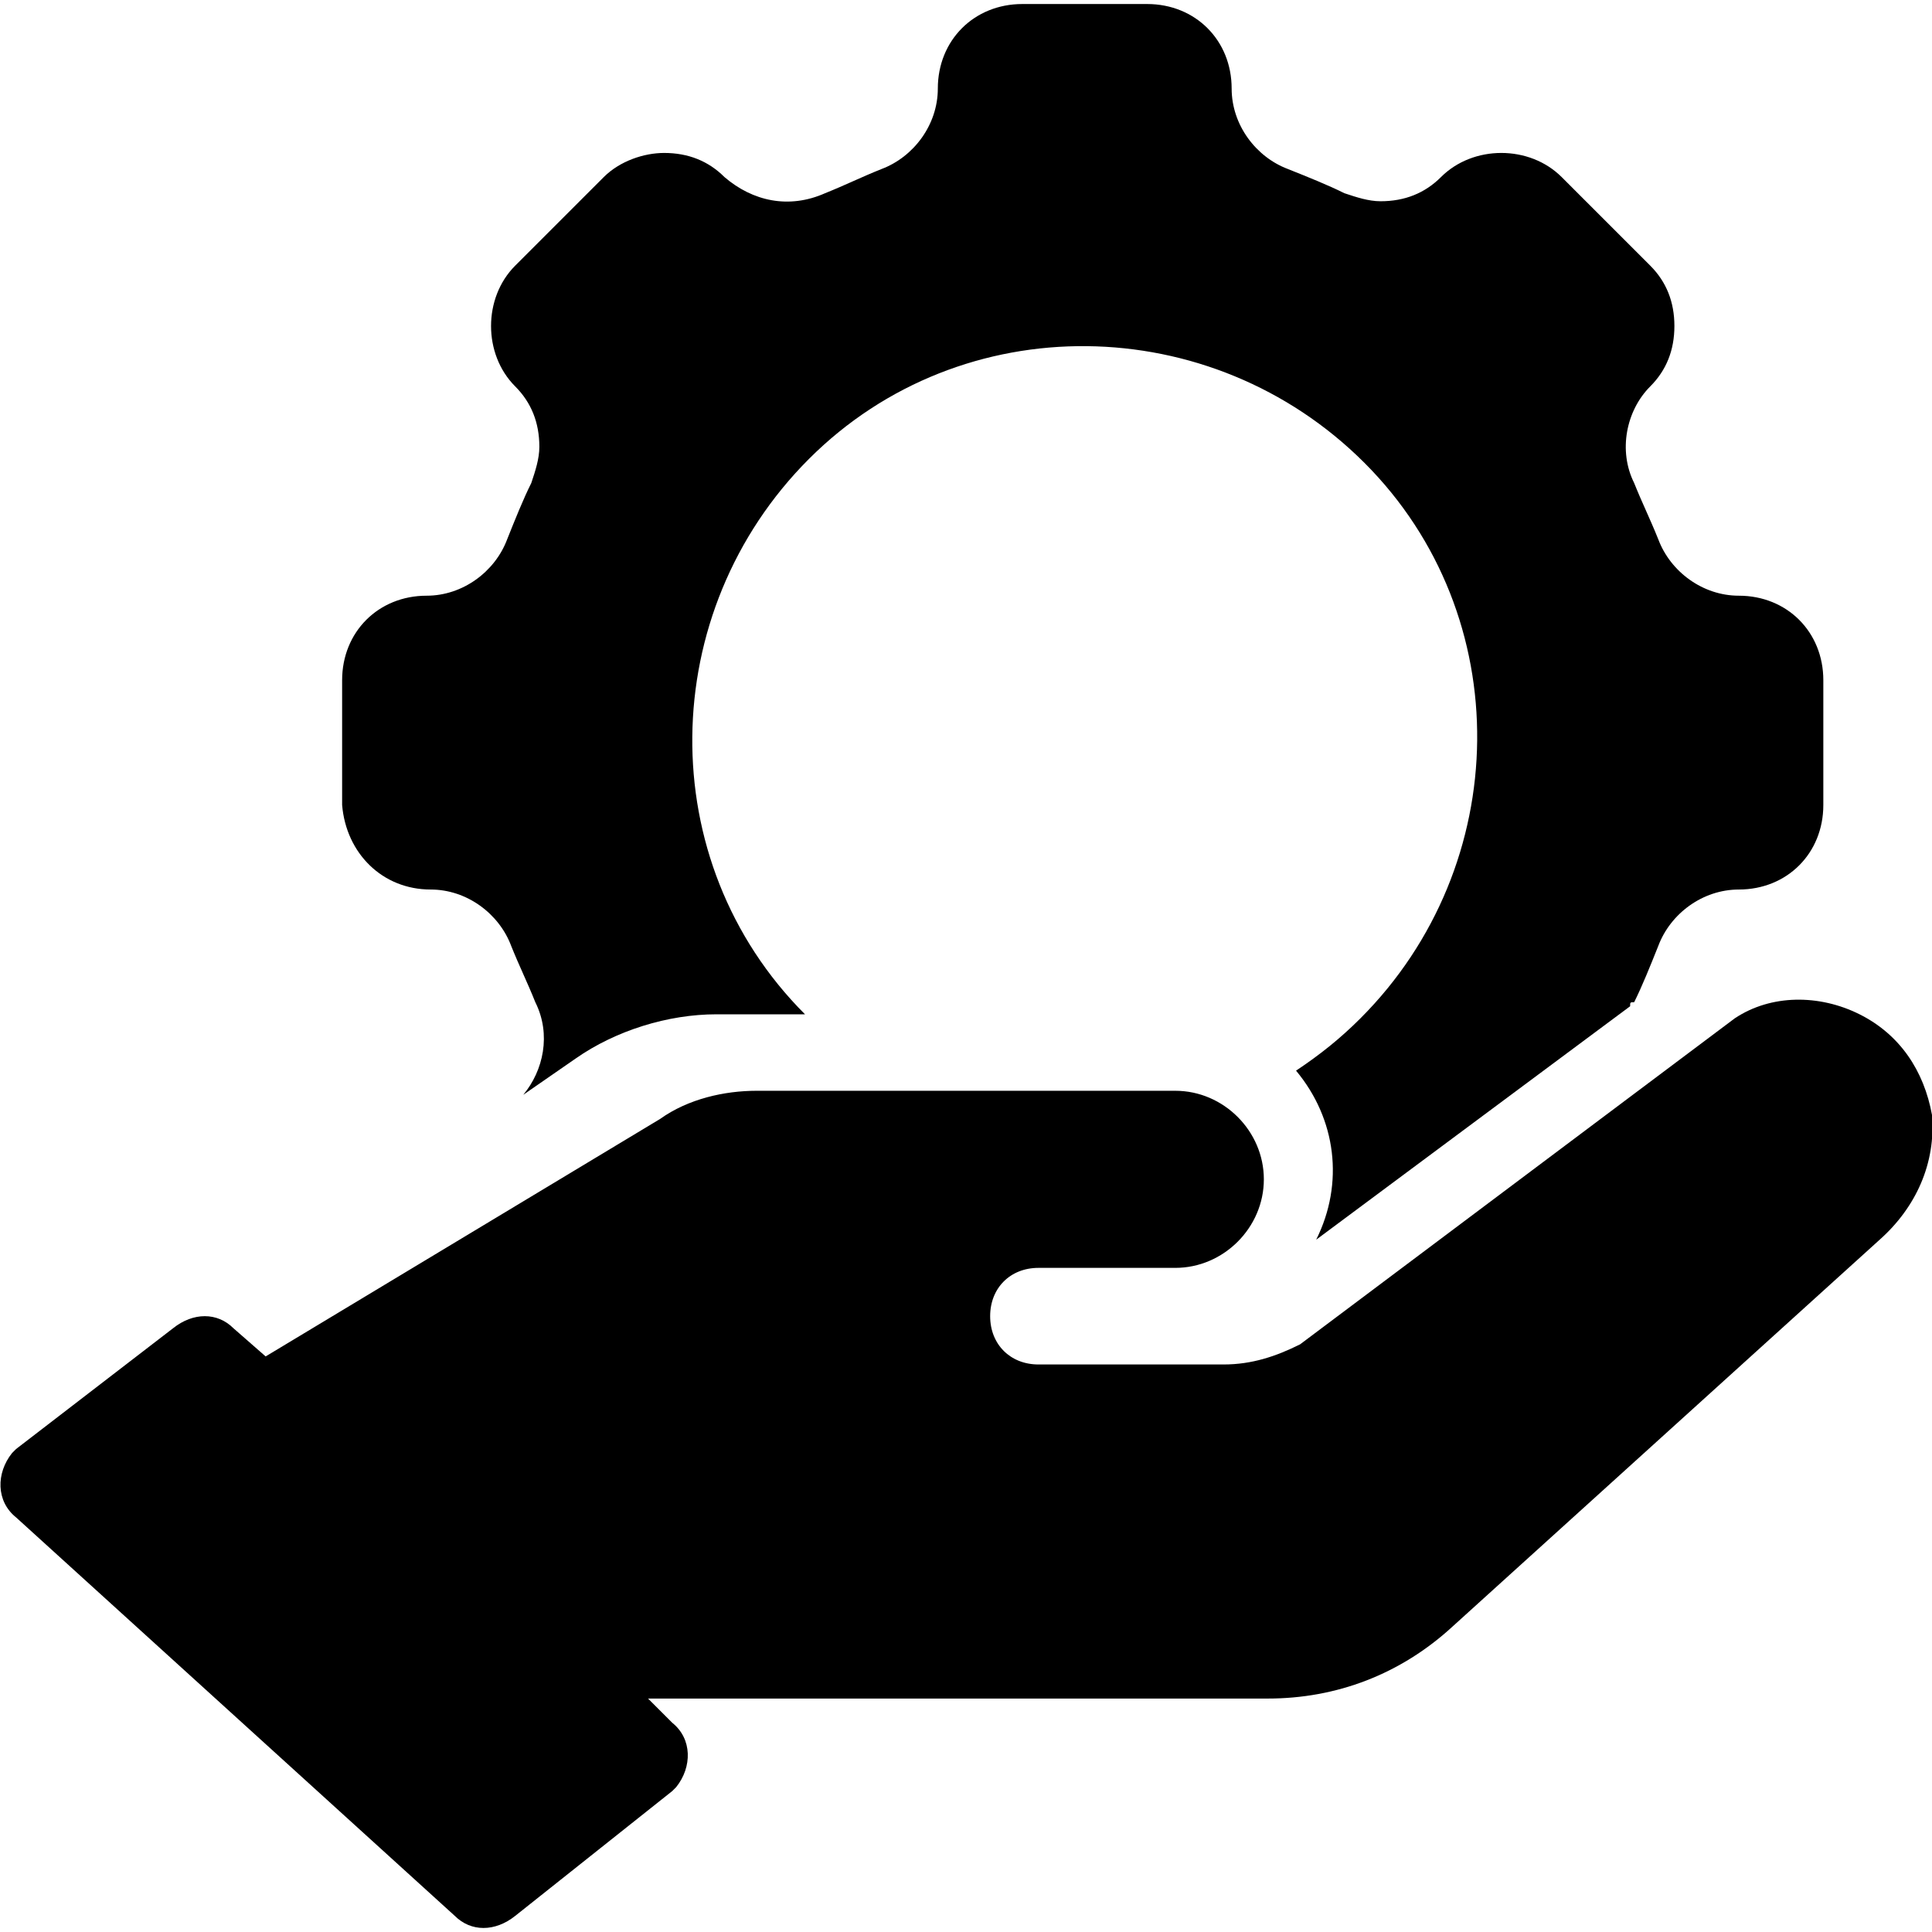
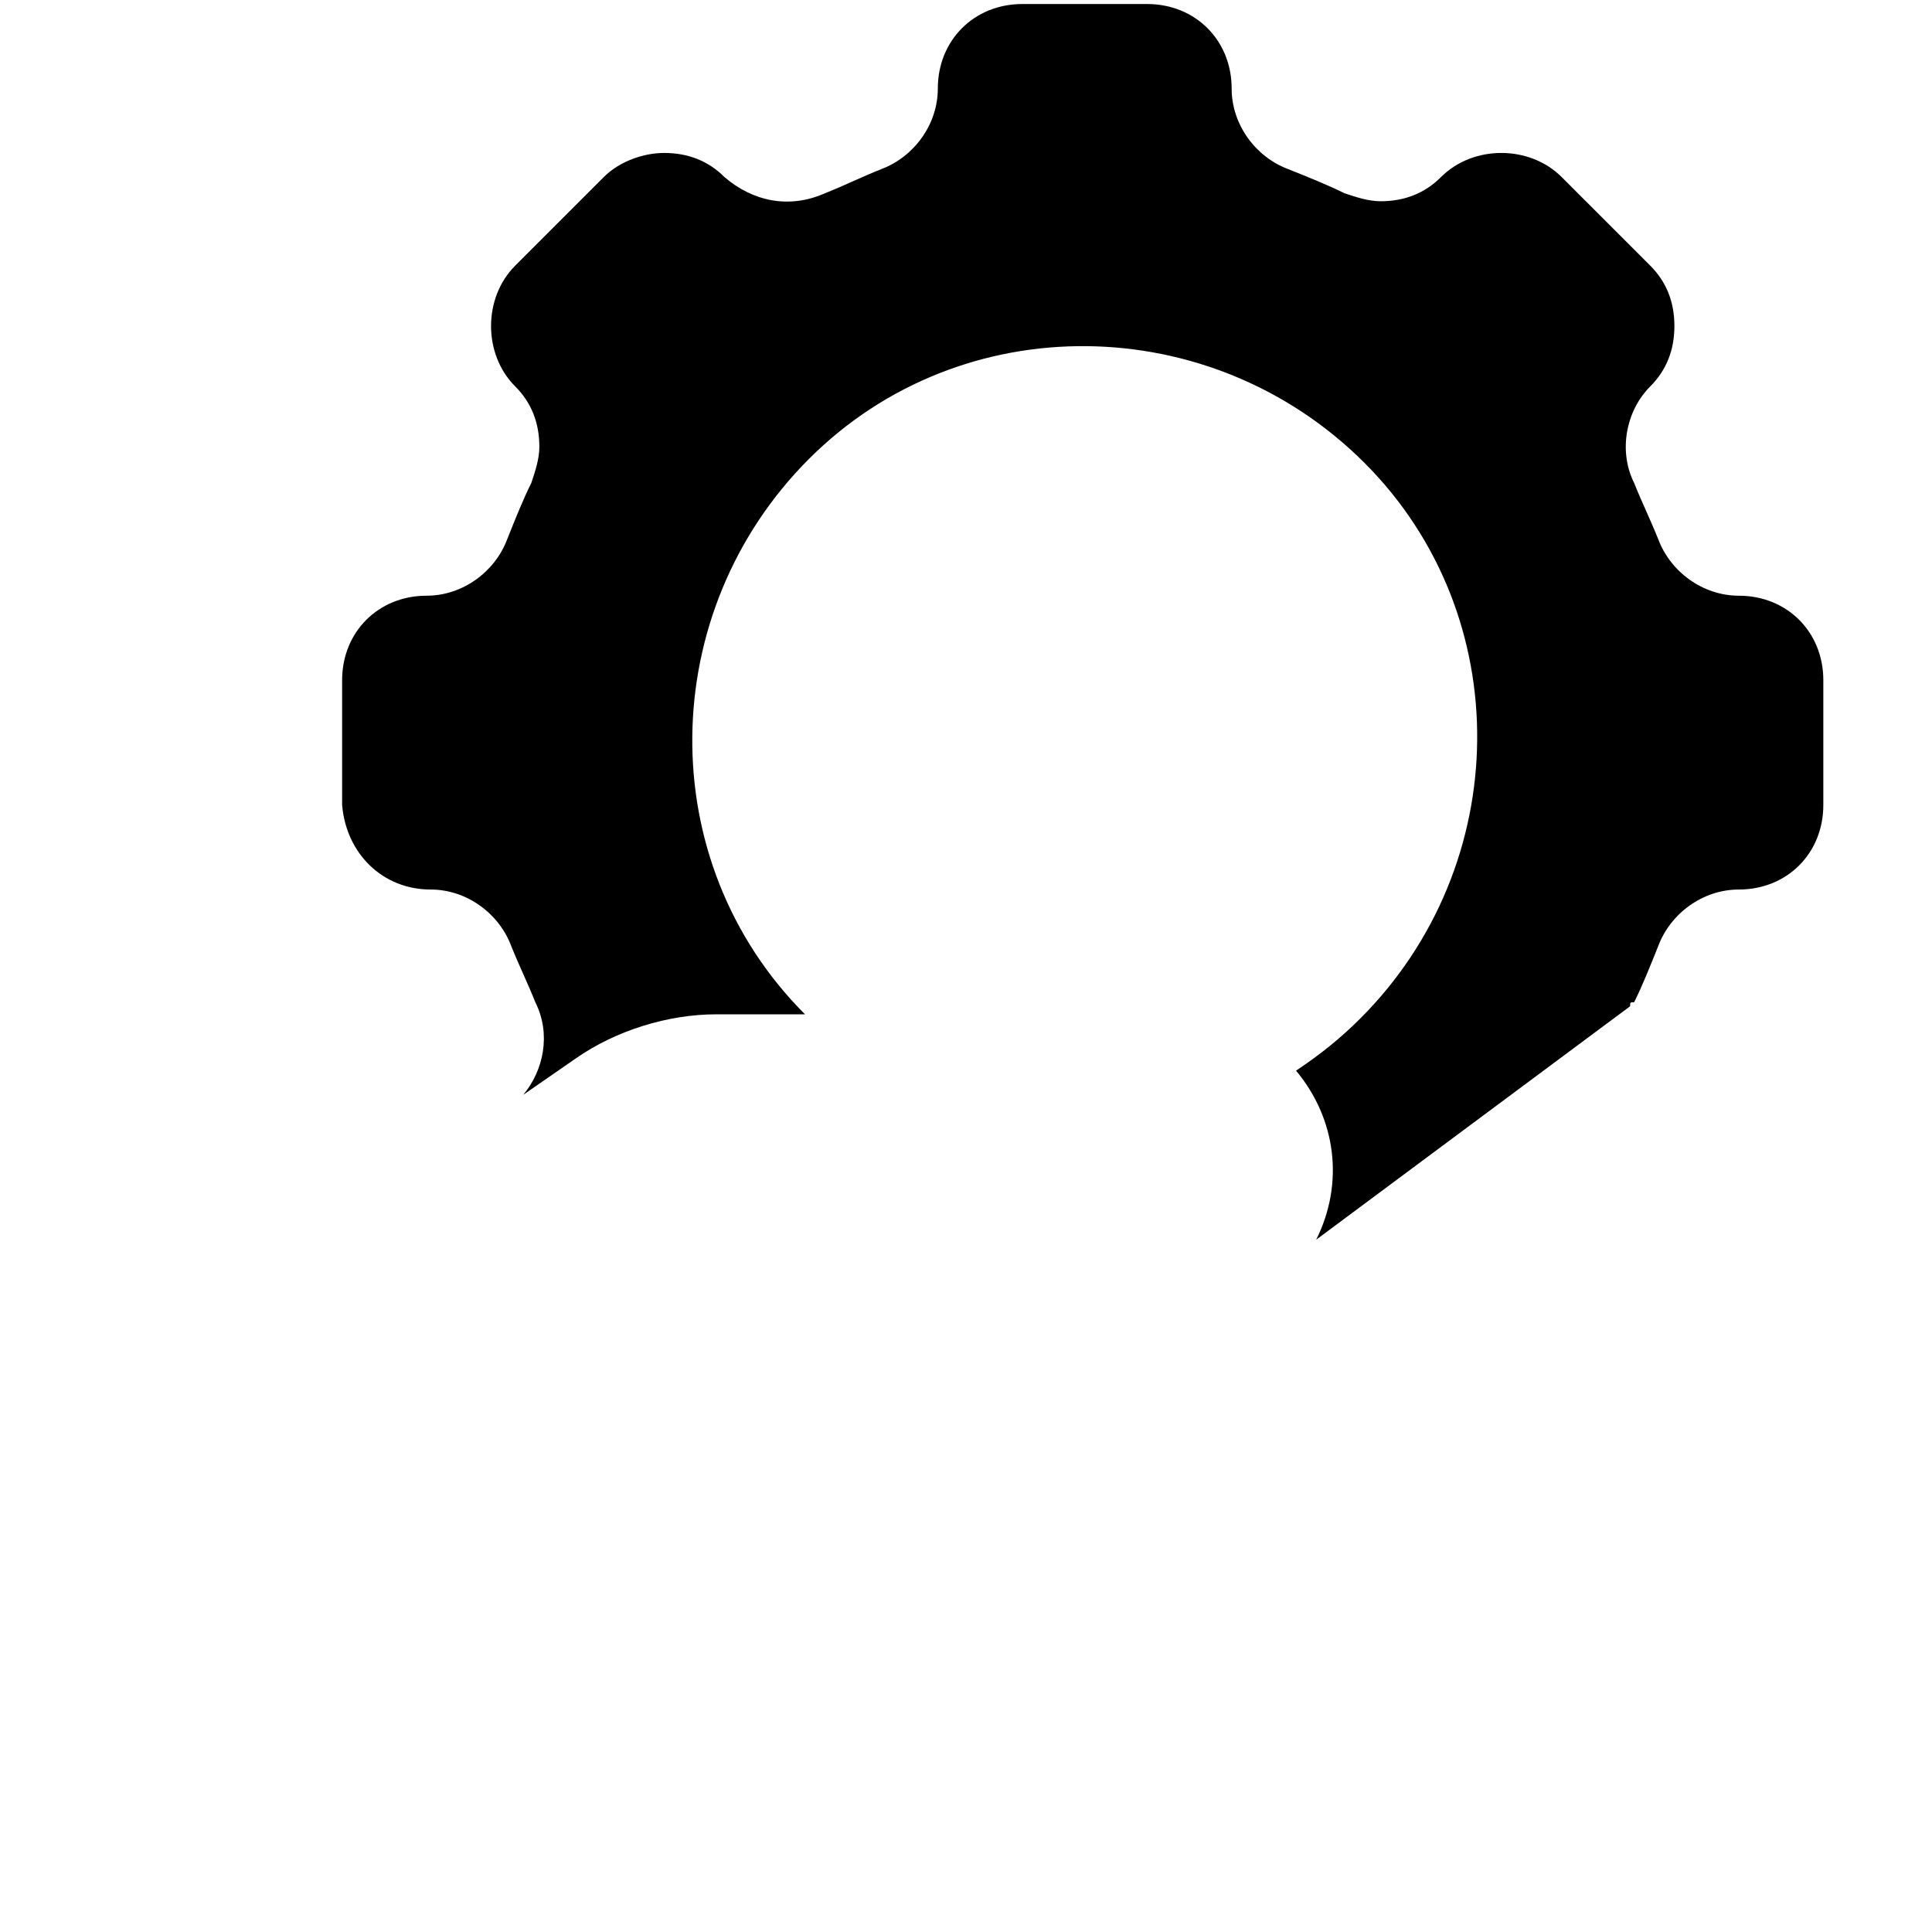
<svg xmlns="http://www.w3.org/2000/svg" version="1.1" id="Layer_1" x="0px" y="0px" viewBox="0 0 48 48" style="enable-background:new 0 0 48 48;" xml:space="preserve">
  <g>
    <path d="M10.7,22.1L10.7,22.1c0.9,0,1.7,0.6,2,1.4c0.2,0.5,0.4,0.9,0.6,1.4c0.4,0.8,0.2,1.7-0.3,2.3l1.3-0.9c1-0.7,2.3-1.1,3.5-1.1   h2.2c-3.8-3.8-3.7-10,0.1-13.8c3.8-3.8,10-3.7,13.8,0.1c3.8,3.8,3.7,10-0.1,13.8c-0.5,0.5-1,0.9-1.6,1.3c1,1.2,1.2,2.8,0.5,4.2   l7.8-5.8c0-0.1,0-0.1,0.1-0.1c0.2-0.4,0.4-0.9,0.6-1.4c0.3-0.8,1.1-1.4,2-1.4h0c1.2,0,2.1-0.9,2.1-2.1v-3.1c0-1.2-0.9-2.1-2.1-2.1   h0c-0.9,0-1.7-0.6-2-1.4c-0.2-0.5-0.4-0.9-0.6-1.4c-0.4-0.8-0.2-1.8,0.4-2.4c0.4-0.4,0.6-0.9,0.6-1.5c0-0.6-0.2-1.1-0.6-1.5   l-2.2-2.2c-0.8-0.8-2.2-0.8-3,0C35.4,4.8,34.9,5,34.3,5c-0.3,0-0.6-0.1-0.9-0.2c-0.4-0.2-0.9-0.4-1.4-0.6c-0.8-0.3-1.4-1.1-1.4-2v0   c0-1.2-0.9-2.1-2.1-2.1h-3.1c-1.2,0-2.1,0.9-2.1,2.1v0c0,0.9-0.6,1.7-1.4,2c-0.5,0.2-0.9,0.4-1.4,0.6C19.6,5.2,18.7,5,18,4.4   c-0.4-0.4-0.9-0.6-1.5-0.6C16,3.8,15.4,4,15,4.4l-2.2,2.2c-0.8,0.8-0.8,2.2,0,3c0.4,0.4,0.6,0.9,0.6,1.5c0,0.3-0.1,0.6-0.2,0.9   c-0.2,0.4-0.4,0.9-0.6,1.4c-0.3,0.8-1.1,1.4-2,1.4h0c-1.2,0-2.1,0.9-2.1,2.1V20C8.6,21.2,9.5,22.1,10.7,22.1z" />
-     <path d="M46.2,25.2c-1-0.5-2.2-0.5-3.1,0.1l-10.8,8.1c-0.6,0.3-1.2,0.5-1.9,0.5h-4.6c-0.7,0-1.2-0.5-1.2-1.2c0-0.7,0.5-1.2,1.2-1.2   c0,0,0,0,0,0h3.4c1.2,0,2.2-1,2.2-2.2c0,0,0,0,0,0v0c0-1.2-1-2.2-2.2-2.2H18.8c-0.8,0-1.7,0.2-2.4,0.7l-9.8,5.9l-0.8-0.7   c-0.4-0.4-1-0.4-1.5,0L0.4,36c0,0-0.1,0.1-0.1,0.1c-0.4,0.5-0.4,1.2,0.1,1.6l10.9,9.9c0.4,0.4,1,0.4,1.5,0l3.9-3.1   c0,0,0.1-0.1,0.1-0.1c0.4-0.5,0.4-1.2-0.1-1.6l-0.6-0.6h15.4c1.7,0,3.3-0.6,4.6-1.8l10.6-9.6c0.9-0.8,1.4-1.9,1.3-3.1   C47.8,26.6,47.2,25.7,46.2,25.2z" />
  </g>
</svg>